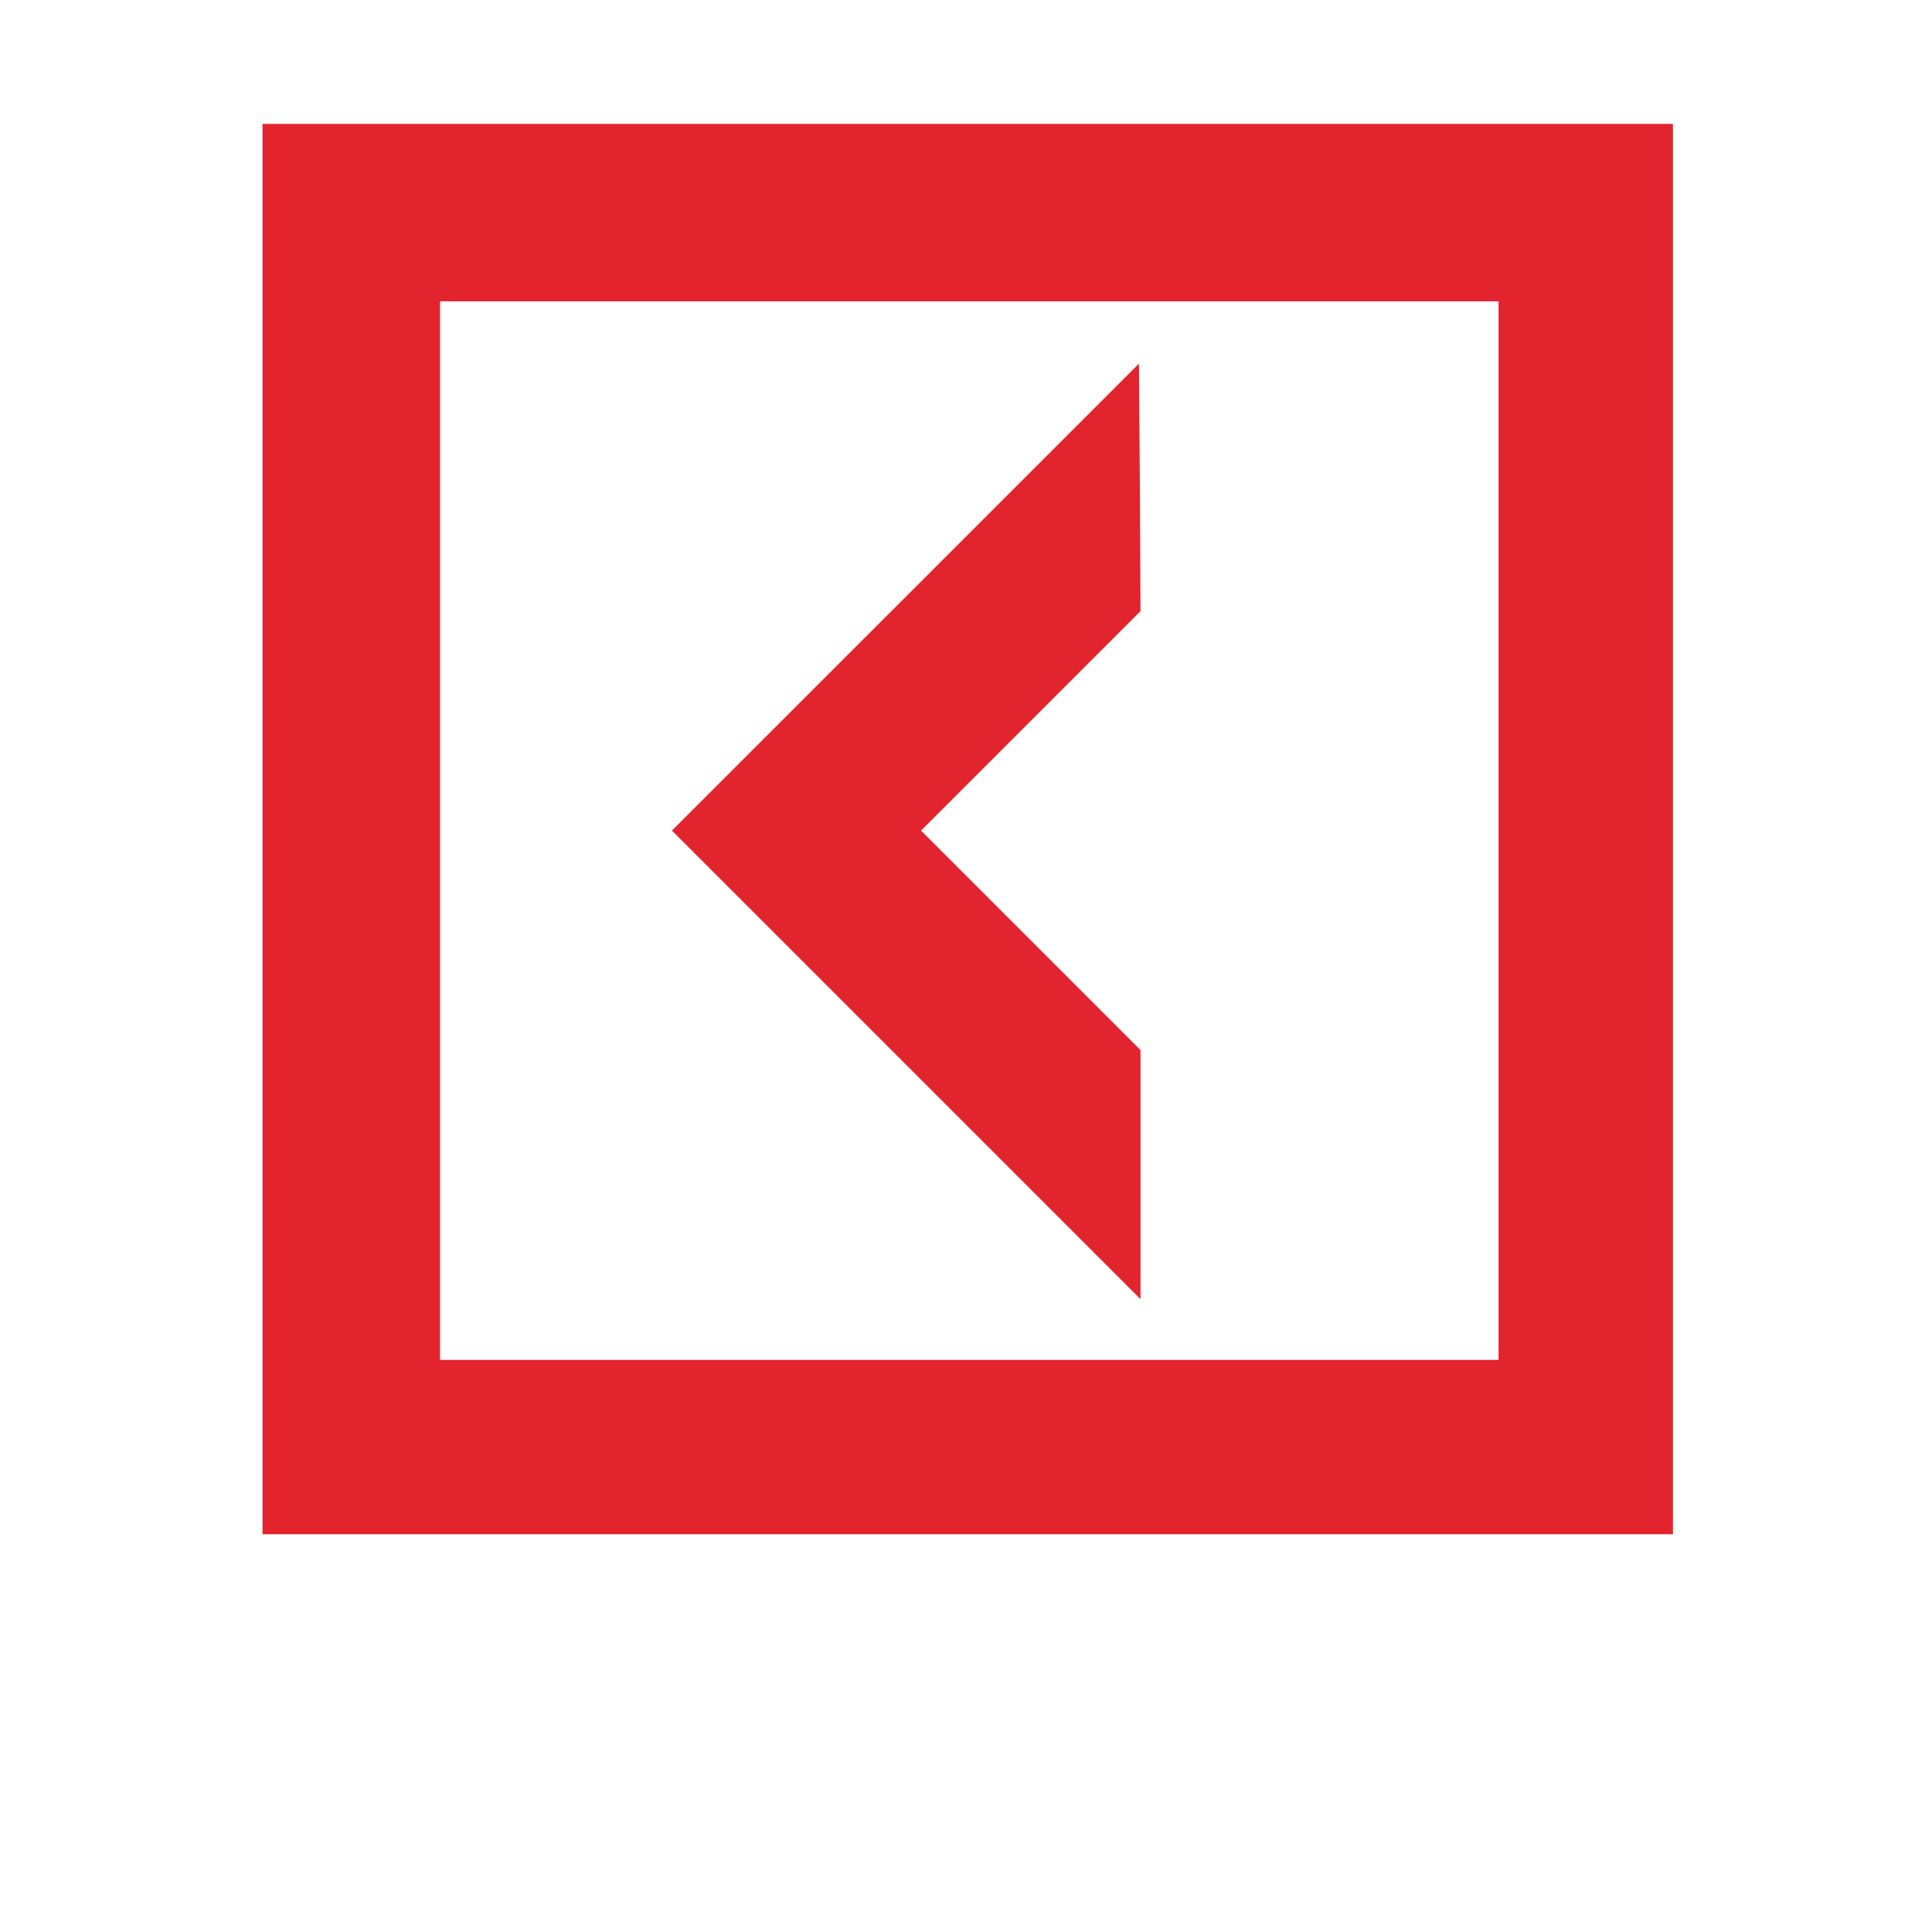
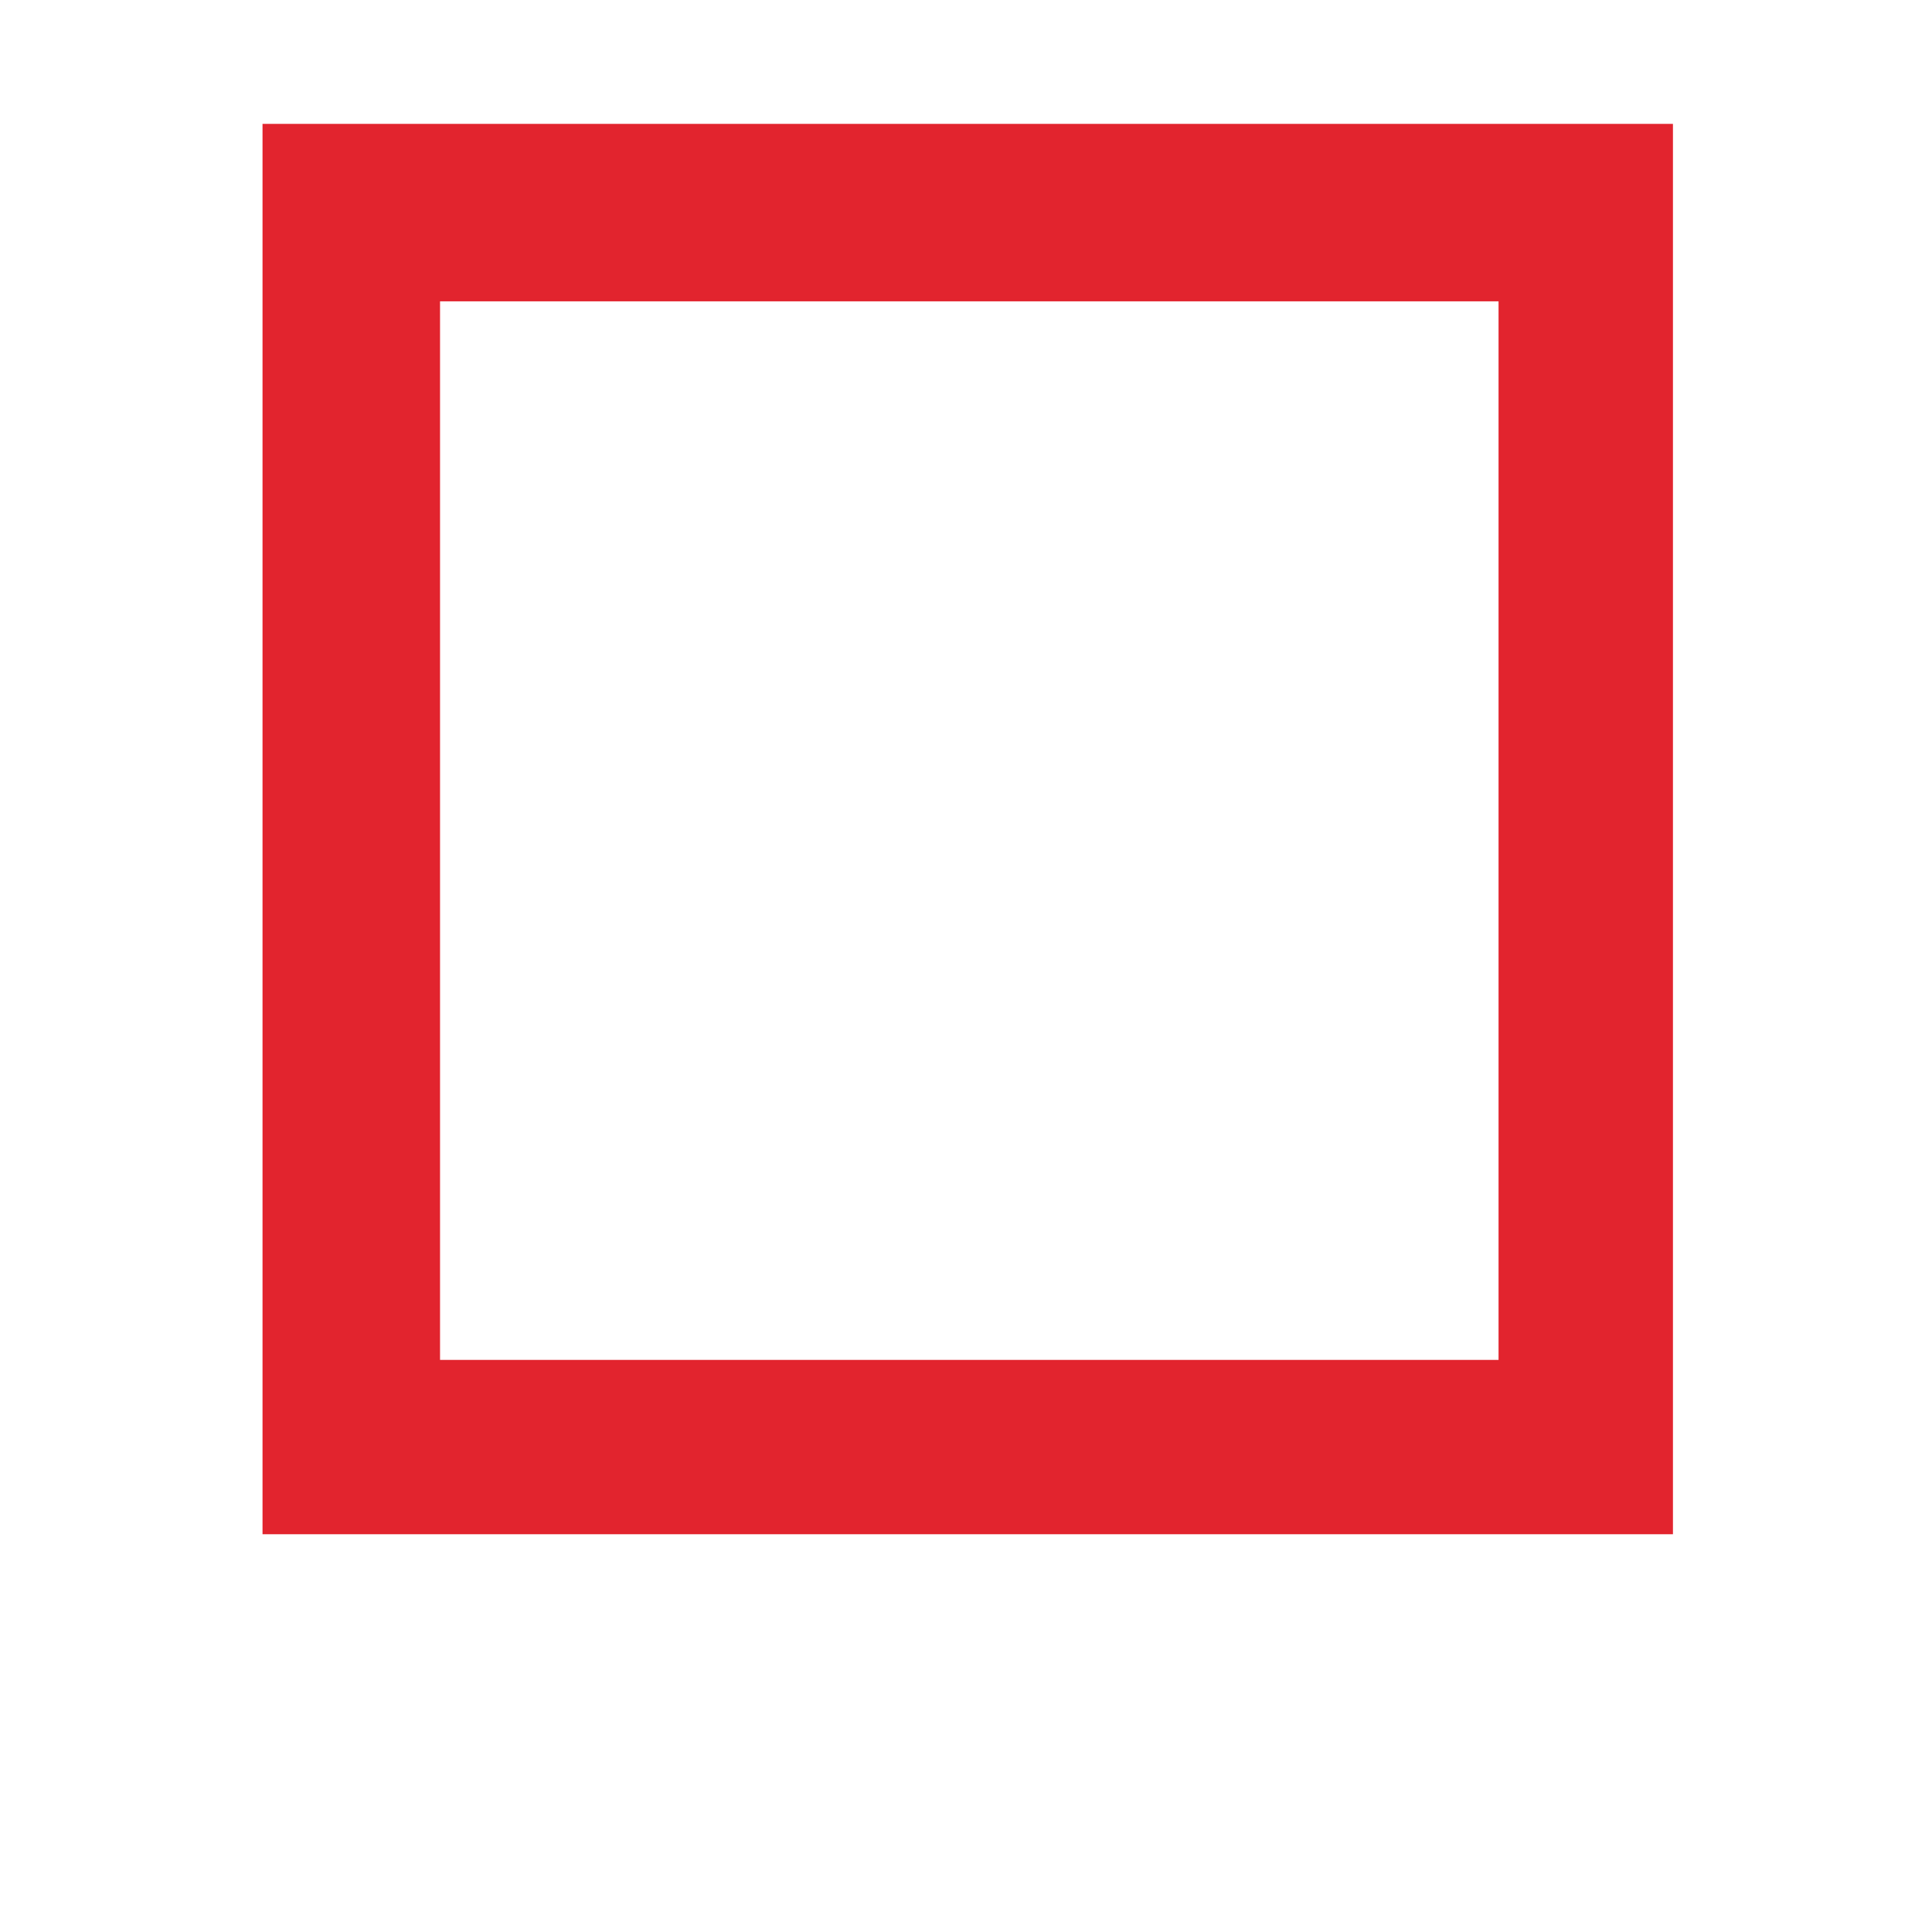
<svg xmlns="http://www.w3.org/2000/svg" width="34" height="34" viewBox="0 0 34 34" fill="none">
  <path d="M4.62 14.59V27H17.03H29.441V14.59V2.18H17.03H4.62V14.59ZM26.372 14.617V23.932H17.058H7.744V14.617V5.303H17.058H26.372V14.617Z" fill="#E2242E" />
-   <path d="M15.935 10.508L11.825 14.617L15.951 18.743L20.071 22.863V20.672V18.48L18.143 16.551L16.209 14.617L18.143 12.683L20.071 10.755L20.06 8.574L20.044 6.399L15.935 10.508Z" fill="#E2242E" />
</svg>